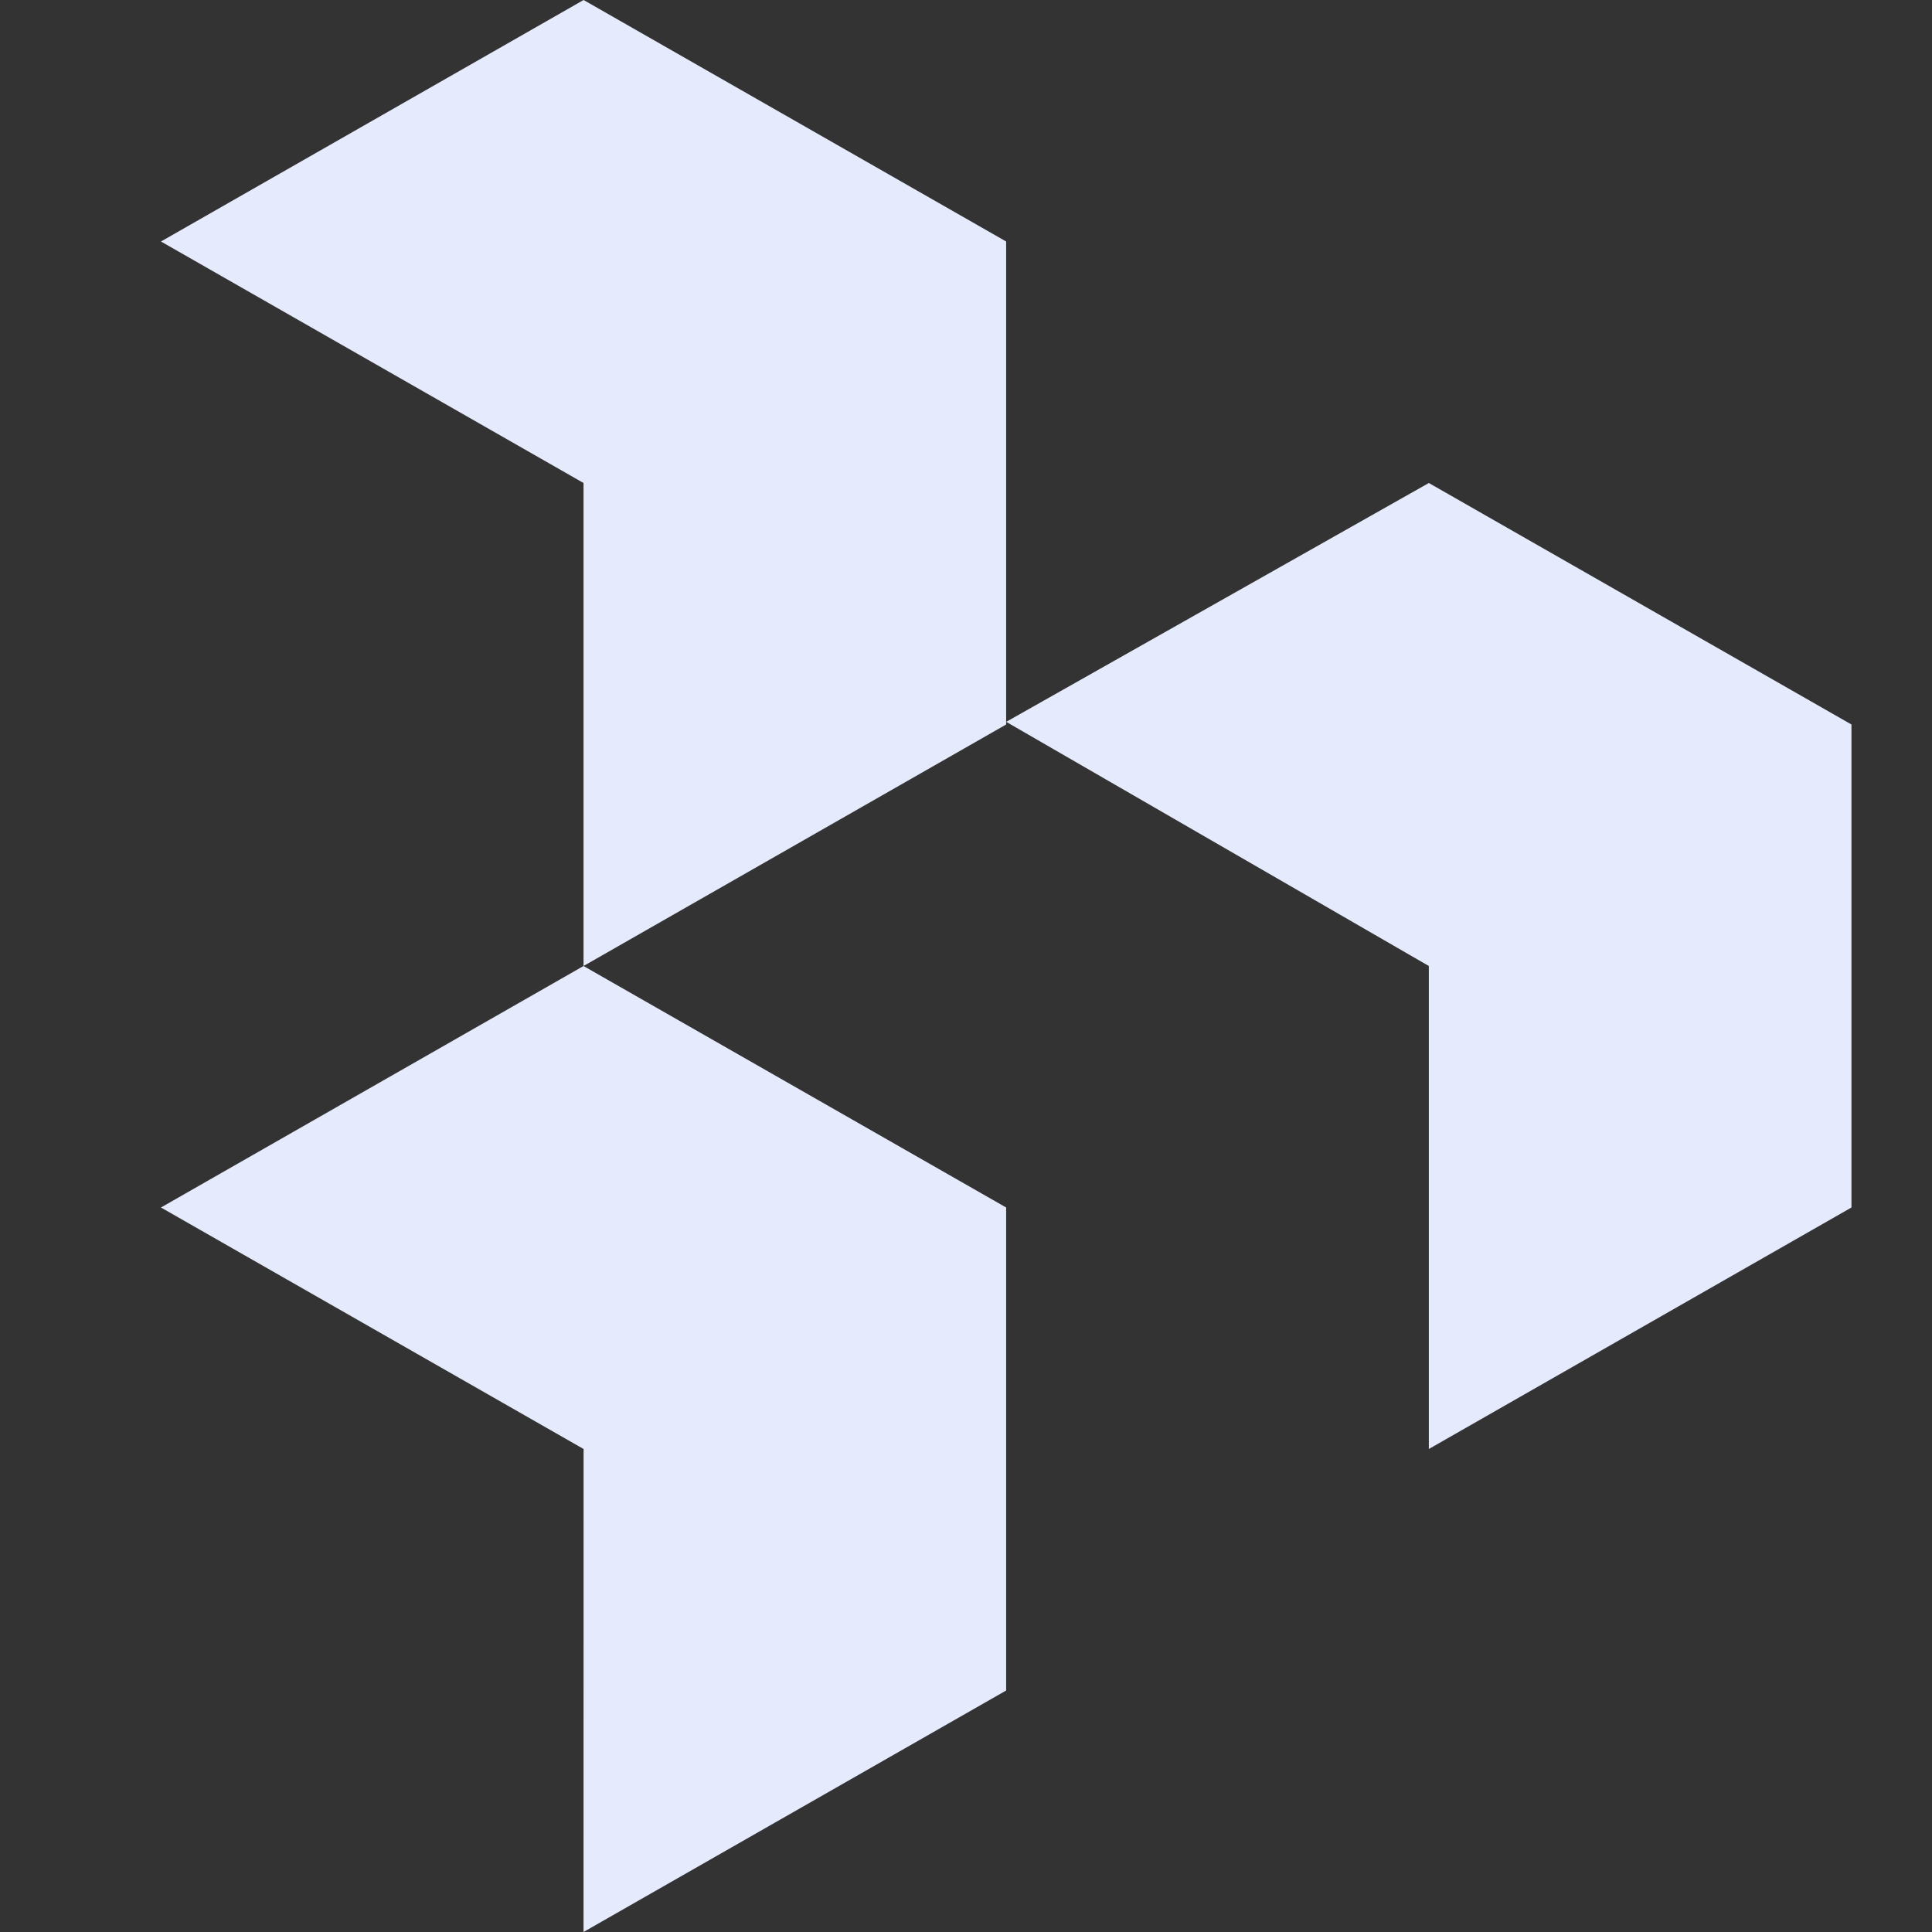
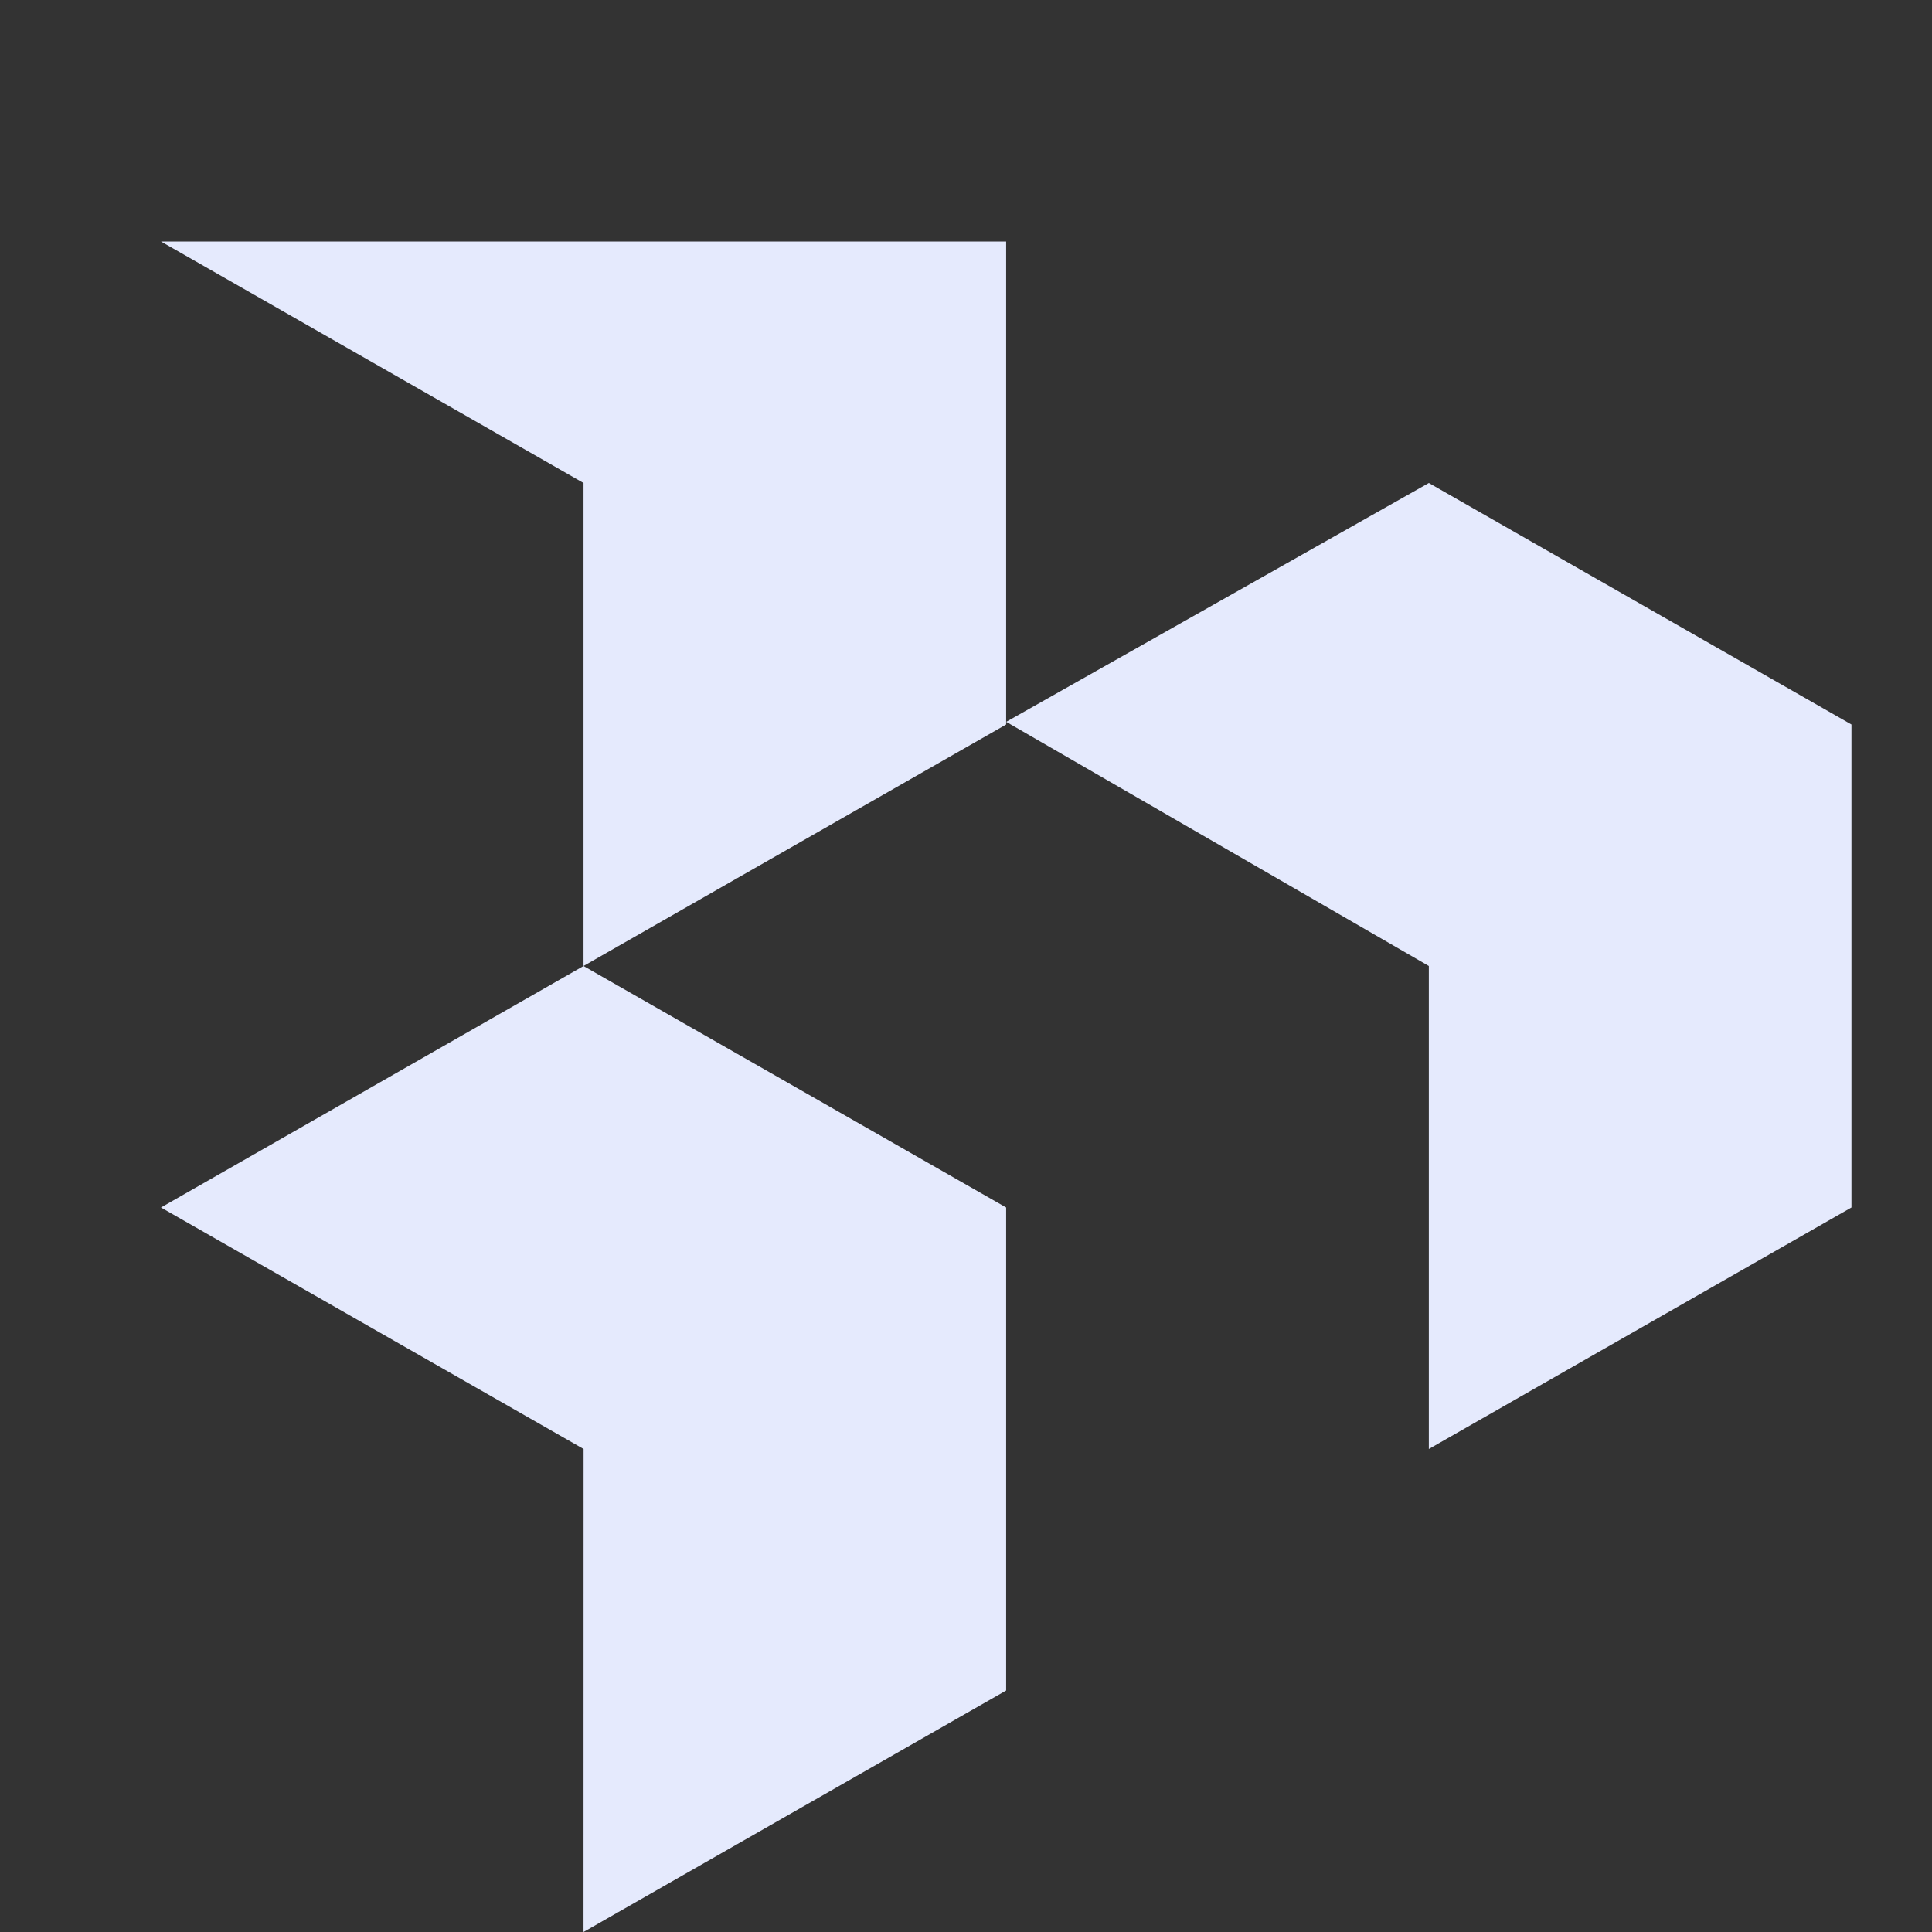
<svg xmlns="http://www.w3.org/2000/svg" width="32" height="32" viewBox="0 0 32 32" fill="none">
  <rect x="0" y="0" width="32" height="32" fill="#333333" stroke="none" />
-   <path d="M30.666 20L23.666 24V16L16.666 11.956L23.666 8L30.666 12V20ZM16.665 12L9.665 16V8L2.666 4L9.666 0L16.665 4V12ZM16.665 28L9.665 32L9.666 24L2.666 20L9.665 16L16.665 20V28Z" fill="#E5EAFD" />
+   <path d="M30.666 20L23.666 24V16L16.666 11.956L23.666 8L30.666 12V20ZM16.665 12L9.665 16V8L2.666 4L16.665 4V12ZM16.665 28L9.665 32L9.666 24L2.666 20L9.665 16L16.665 20V28Z" fill="#E5EAFD" />
</svg>